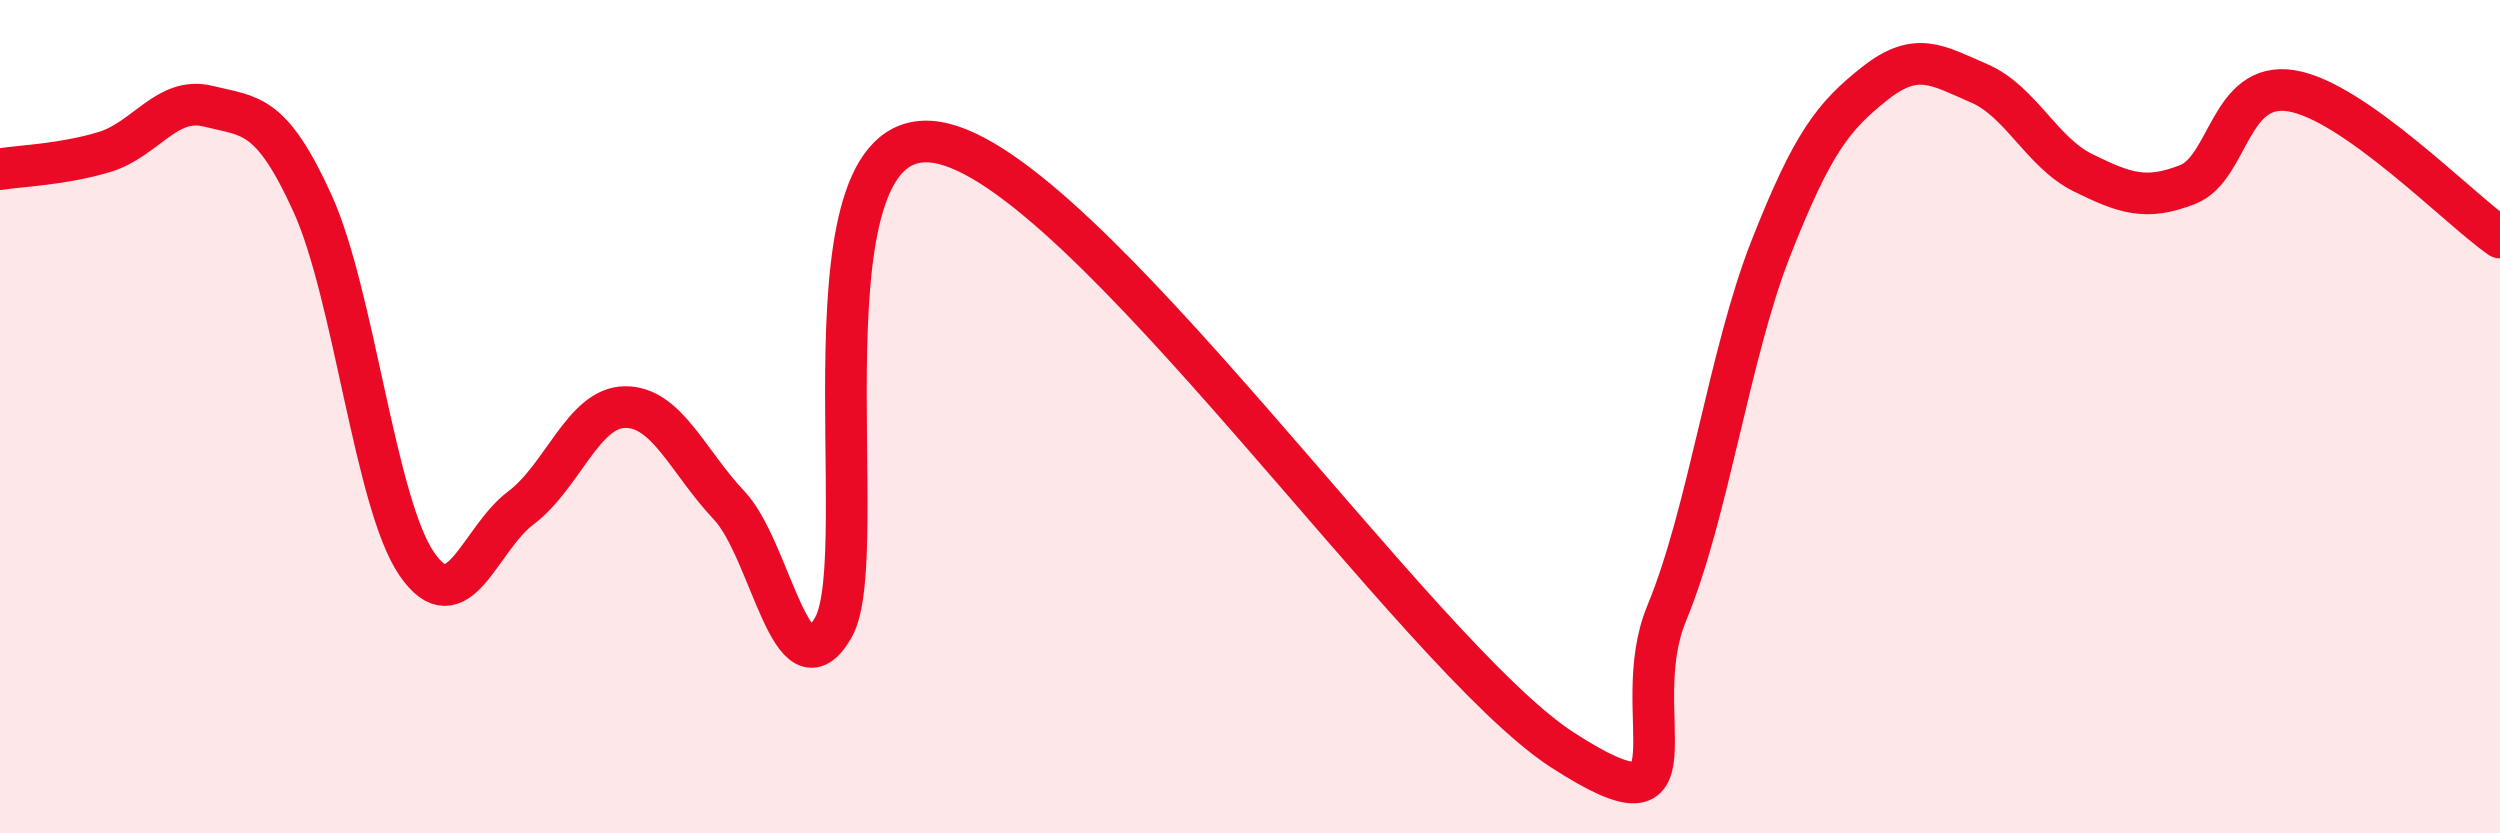
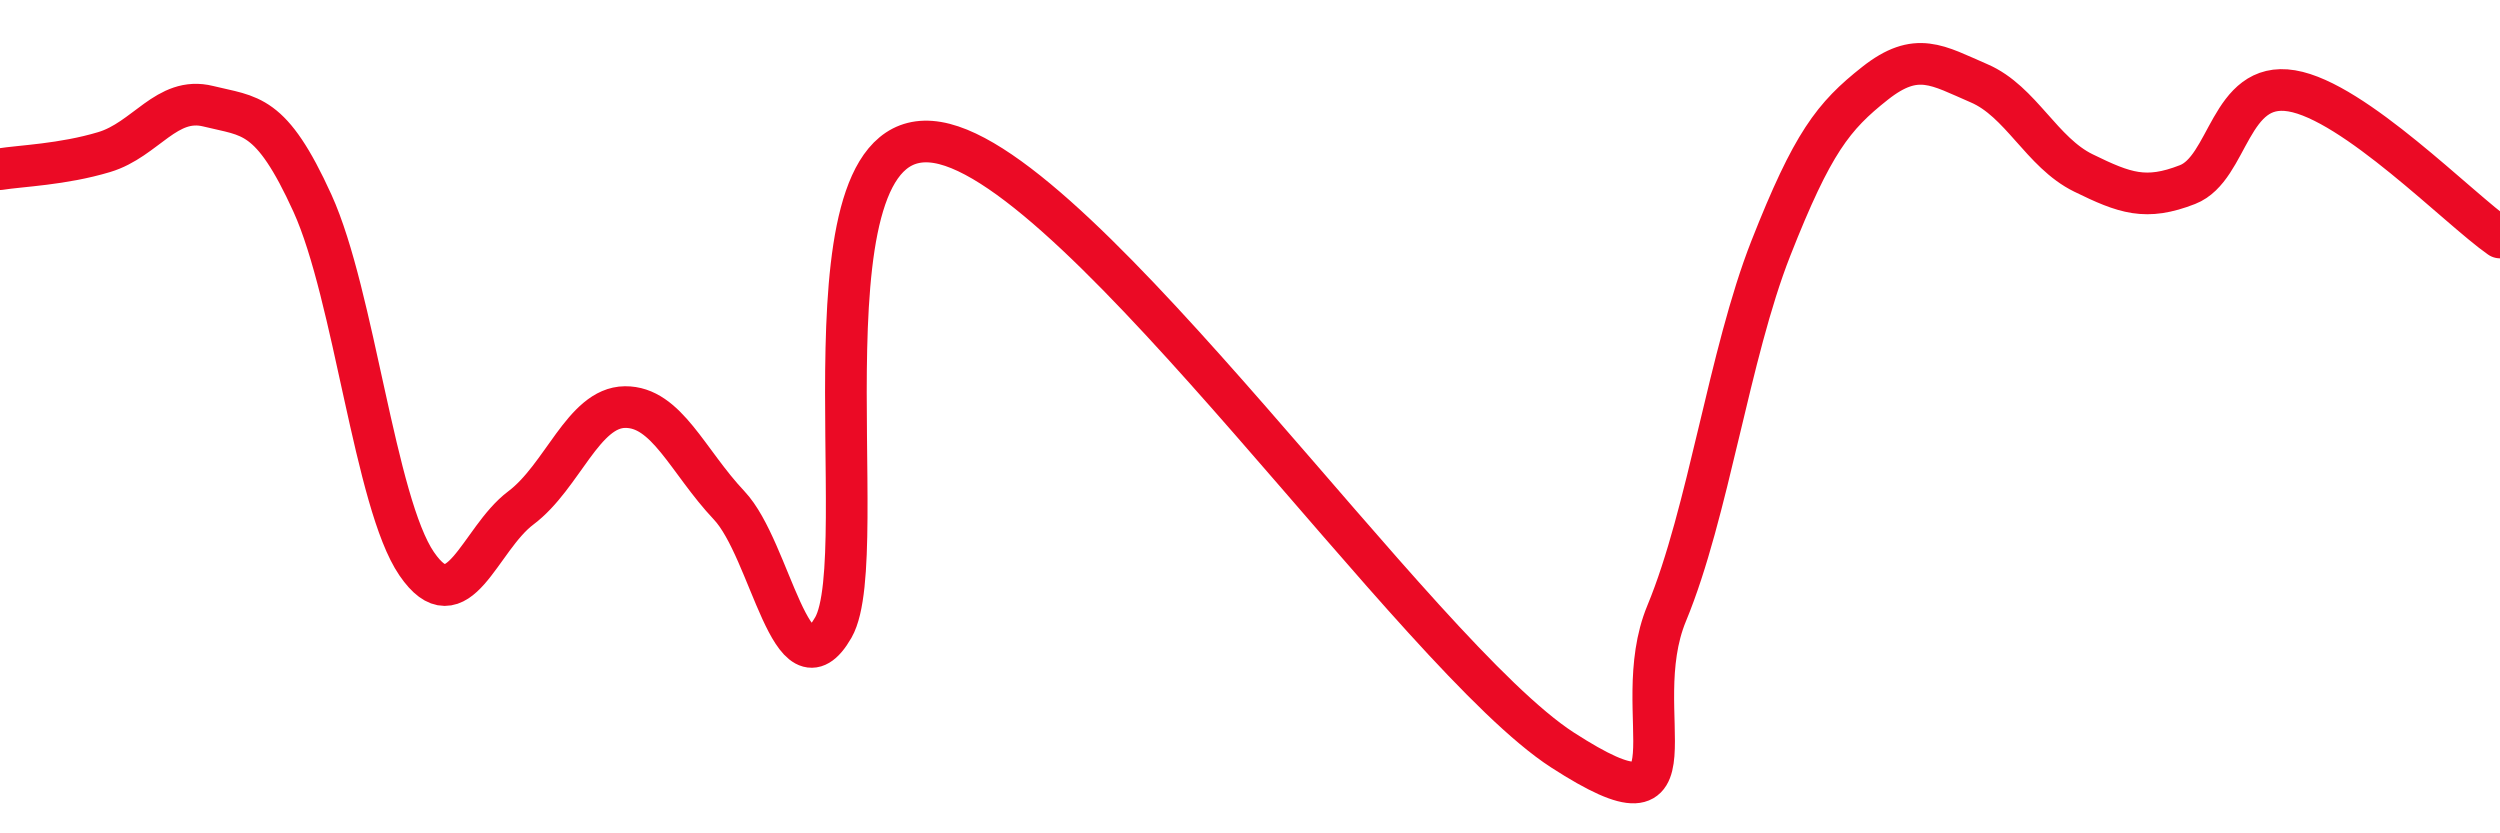
<svg xmlns="http://www.w3.org/2000/svg" width="60" height="20" viewBox="0 0 60 20">
-   <path d="M 0,4.06 C 0.5,3.98 1.5,3.95 2.5,3.65 C 3.5,3.35 4,2.3 5,2.55 C 6,2.8 6.5,2.68 7.5,4.88 C 8.5,7.08 9,12.07 10,13.53 C 11,14.99 11.5,12.94 12.5,12.19 C 13.5,11.44 14,9.78 15,9.77 C 16,9.76 16.5,11.07 17.5,12.13 C 18.5,13.19 19,16.8 20,15.06 C 21,13.32 19,2.83 22.5,3.42 C 26,4.01 34,15.74 37.5,18 C 41,20.26 39,17.13 40,14.72 C 41,12.31 41.5,8.5 42.5,5.96 C 43.5,3.42 44,2.79 45,2 C 46,1.21 46.5,1.57 47.5,2 C 48.5,2.43 49,3.66 50,4.15 C 51,4.64 51.5,4.82 52.5,4.43 C 53.5,4.04 53.5,1.93 55,2.18 C 56.5,2.43 59,5 60,5.7L60 20L0 20Z" fill="#EB0A25" opacity="0.1" stroke-linecap="round" stroke-linejoin="round" />
  <path d="M 0,4.06 C 0.5,3.98 1.5,3.95 2.5,3.65 C 3.5,3.35 4,2.3 5,2.55 C 6,2.8 6.5,2.68 7.5,4.88 C 8.5,7.08 9,12.07 10,13.53 C 11,14.99 11.5,12.94 12.5,12.19 C 13.5,11.44 14,9.78 15,9.77 C 16,9.76 16.5,11.07 17.5,12.13 C 18.5,13.19 19,16.8 20,15.06 C 21,13.32 19,2.83 22.5,3.42 C 26,4.01 34,15.74 37.5,18 C 41,20.26 39,17.13 40,14.72 C 41,12.31 41.5,8.5 42.5,5.96 C 43.5,3.42 44,2.79 45,2 C 46,1.21 46.5,1.57 47.5,2 C 48.5,2.43 49,3.66 50,4.15 C 51,4.64 51.5,4.82 52.5,4.43 C 53.5,4.04 53.5,1.93 55,2.18 C 56.5,2.43 59,5 60,5.7" stroke="#EB0A25" stroke-width="1" fill="none" stroke-linecap="round" stroke-linejoin="round" />
</svg>